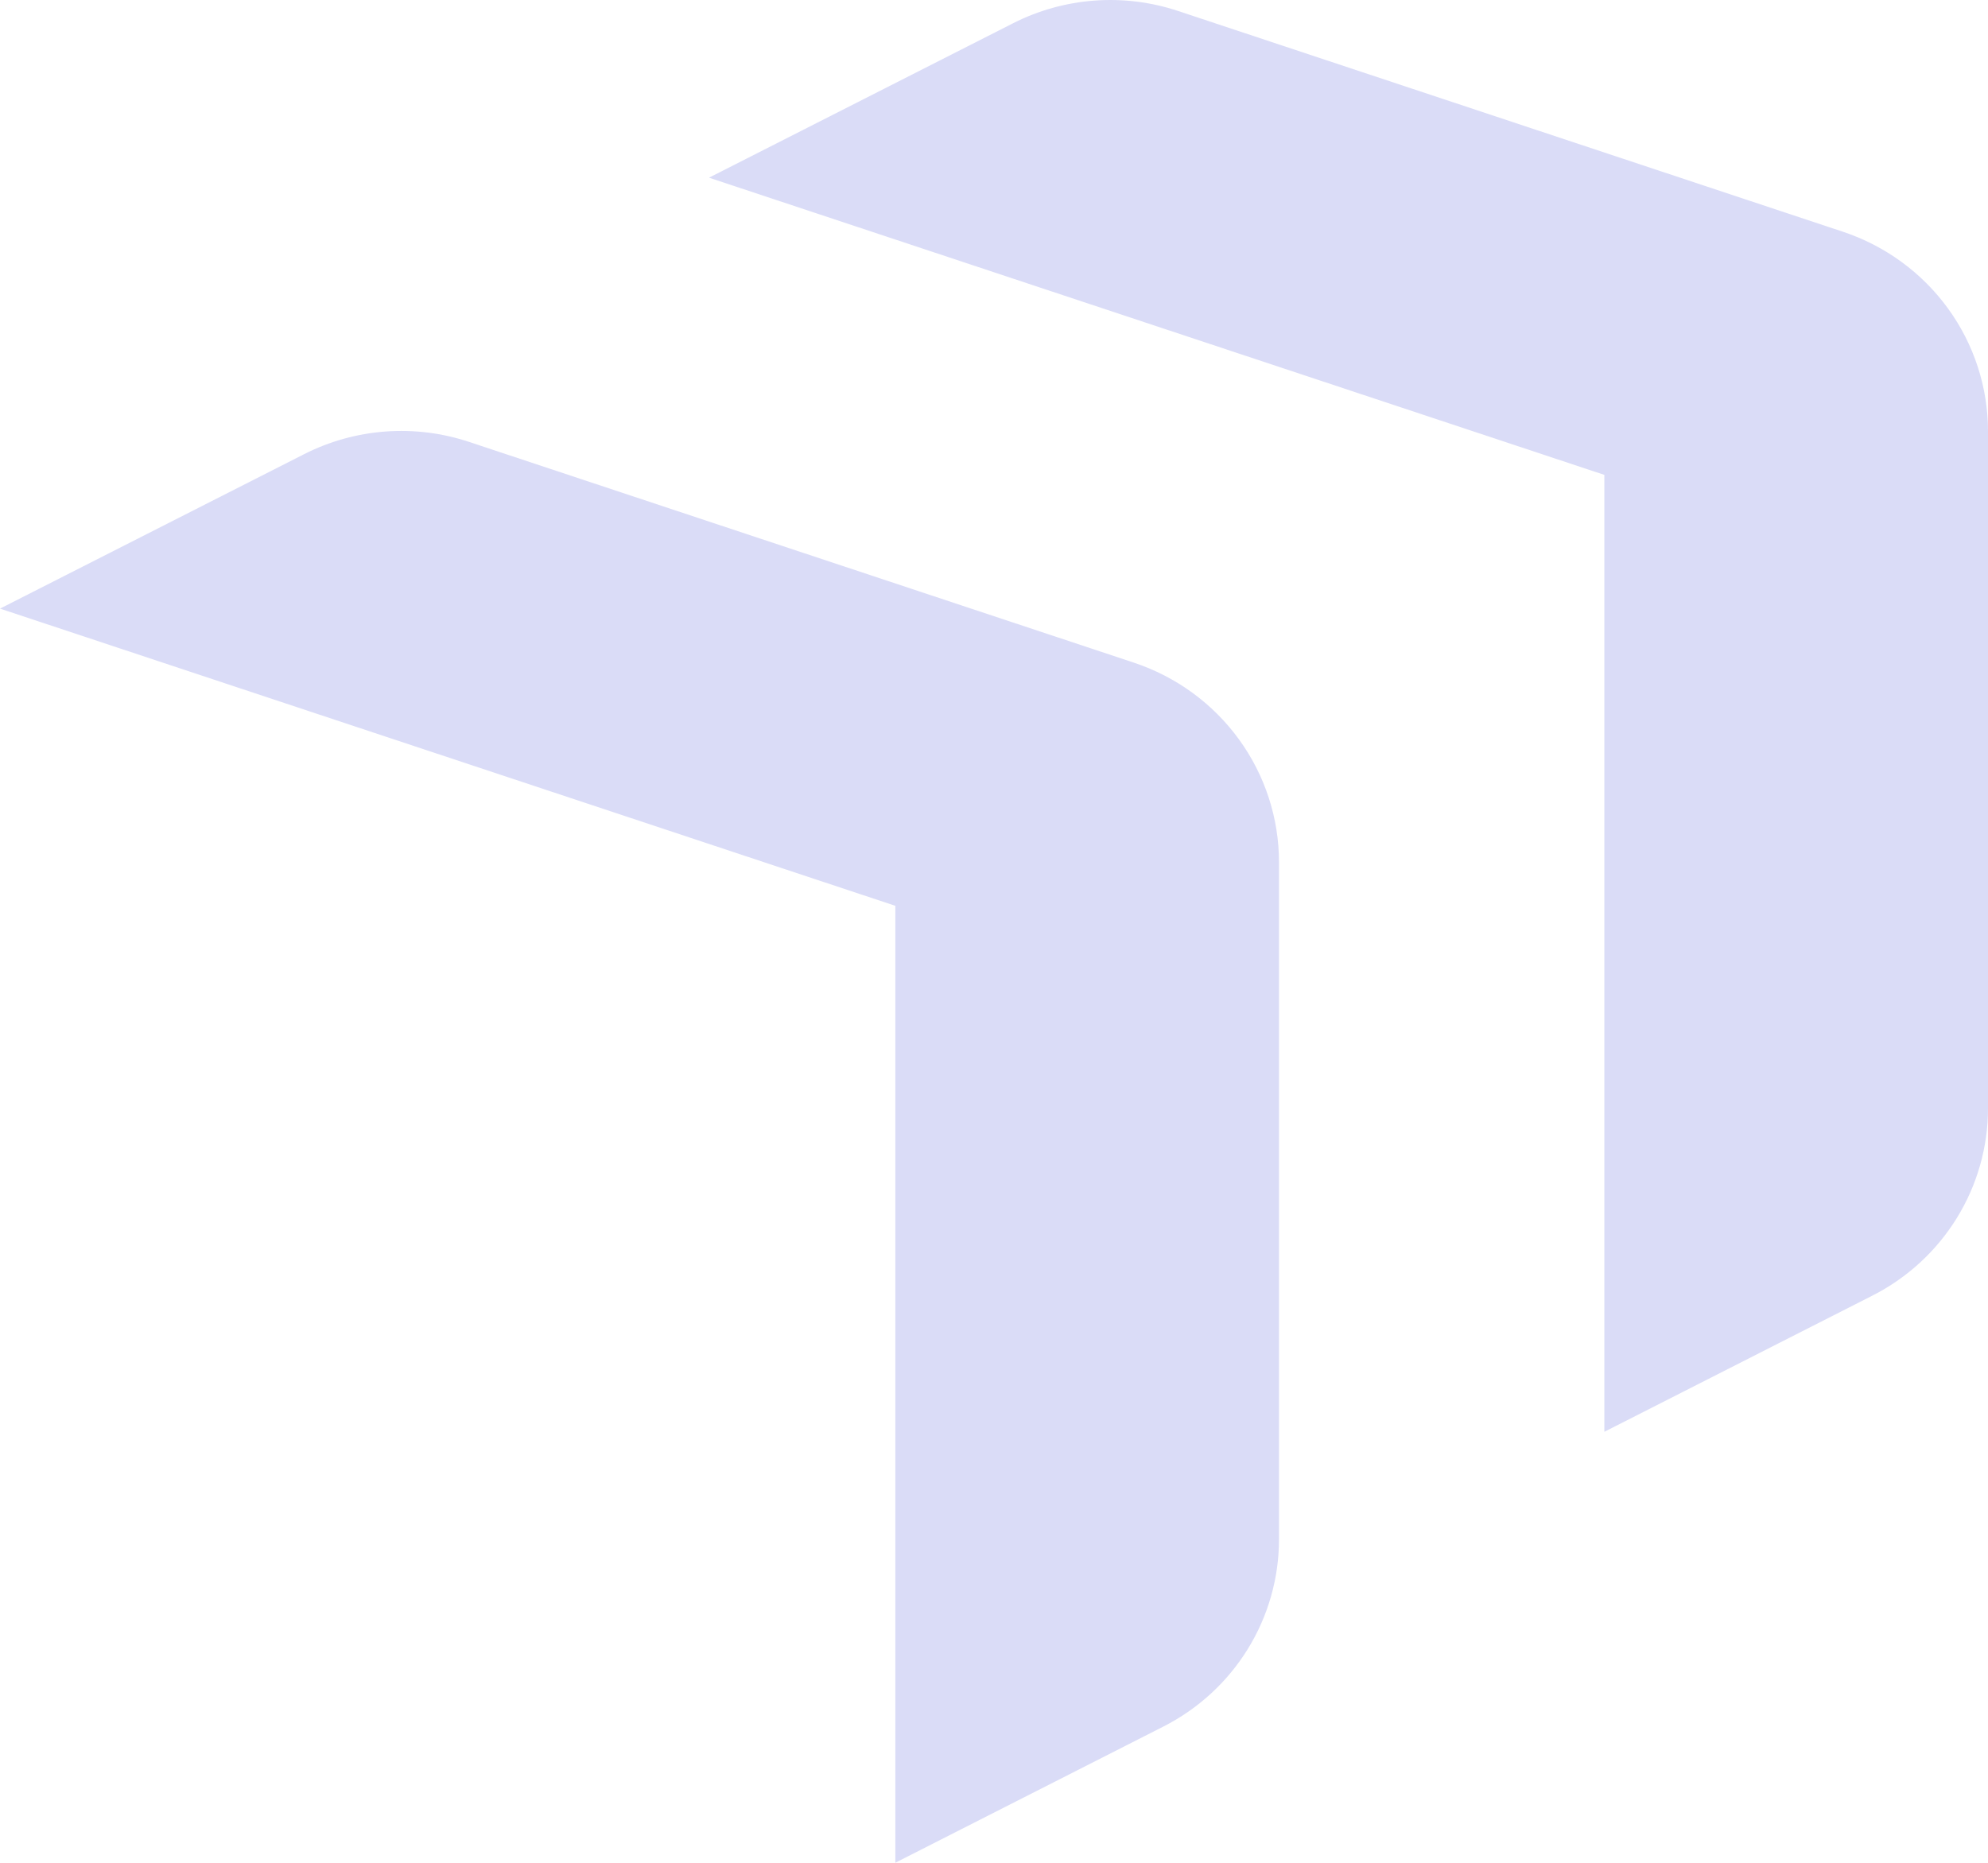
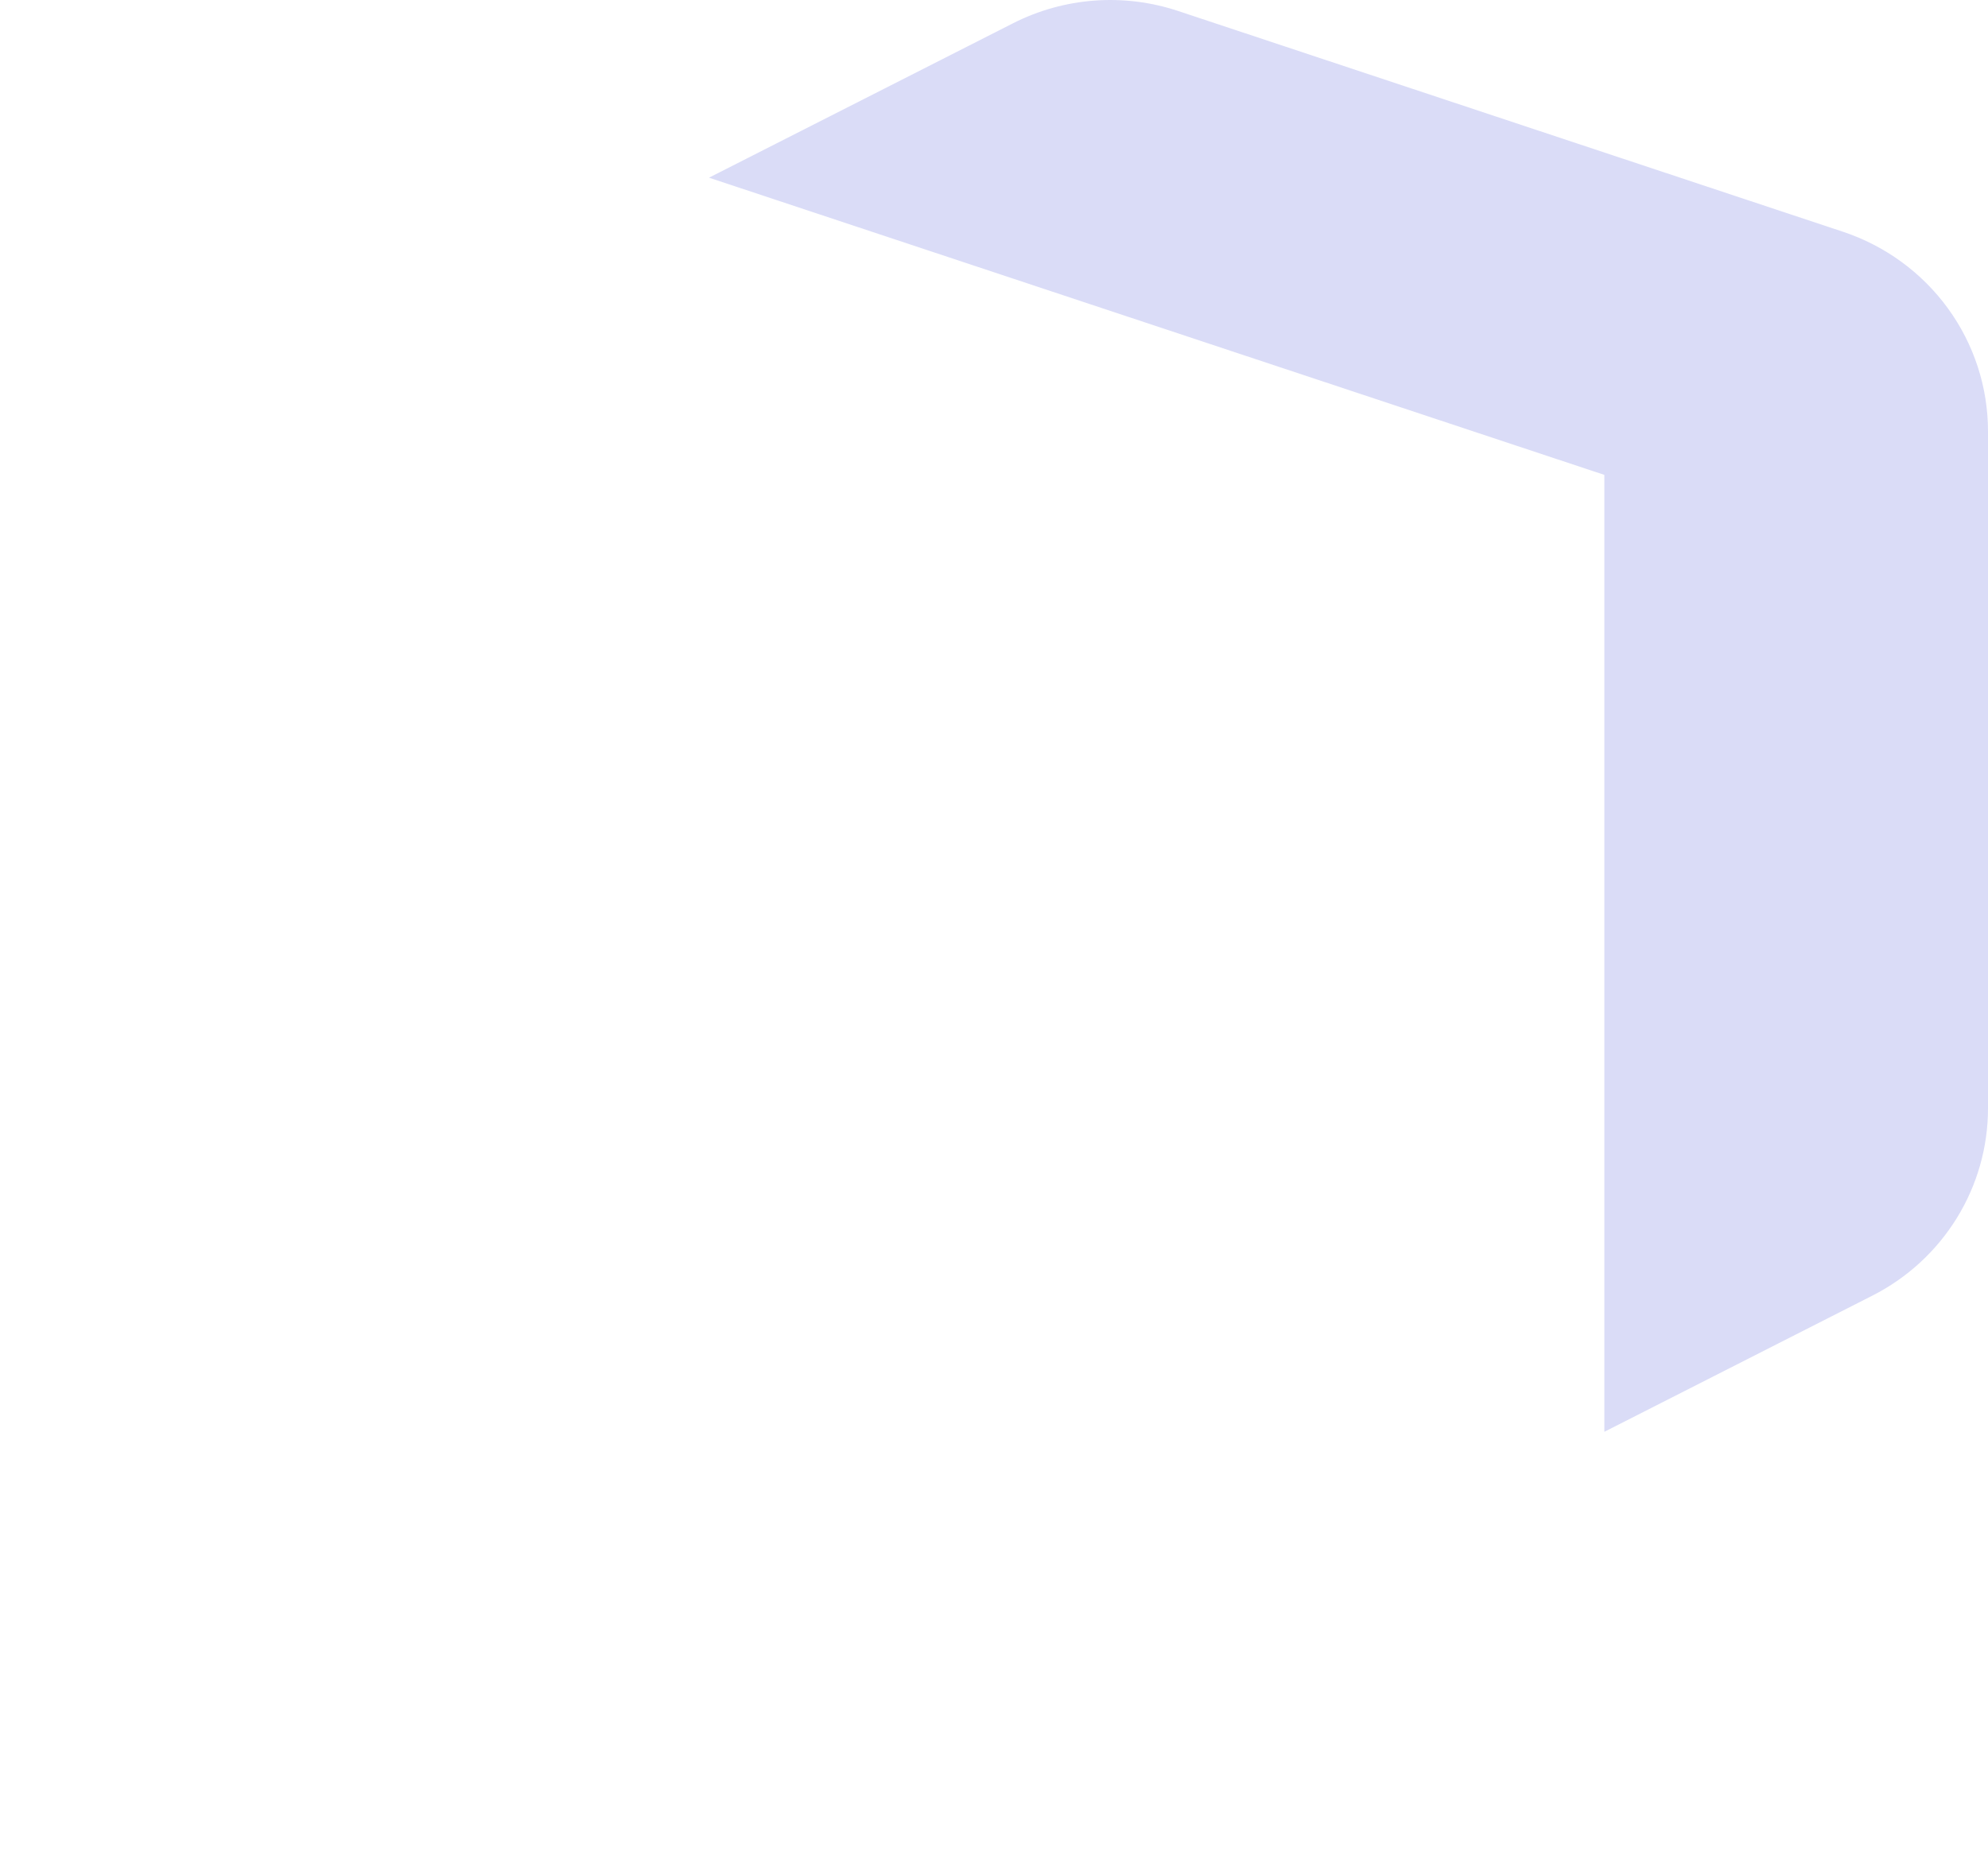
<svg xmlns="http://www.w3.org/2000/svg" width="143" height="134" viewBox="0 0 143 134" fill="none">
  <path d="M72.871 1.674L51 12.782L115.404 34.162V103L134.684 93.204C137.189 91.932 139.29 90.001 140.757 87.624C142.224 85.248 143 82.517 143 79.733V31.027C143 27.854 141.992 24.76 140.118 22.184C138.244 19.607 135.599 17.678 132.557 16.668L84.743 0.79C82.805 0.145 80.756 -0.109 78.717 0.043C76.678 0.195 74.69 0.749 72.871 1.674Z" fill="#DADCF7" />
-   <path d="M21.872 32.674L0 43.782L64.404 65.162V134L83.684 124.204C86.189 122.932 88.29 121.001 89.757 118.624C91.224 116.248 92 113.517 92 110.733V62.027C92 58.854 90.992 55.76 89.118 53.184C87.244 50.607 84.599 48.678 81.557 47.668L33.743 31.79C31.805 31.145 29.756 30.891 27.717 31.043C25.678 31.195 23.69 31.749 21.872 32.674Z" fill="#DADCF7" />
</svg>